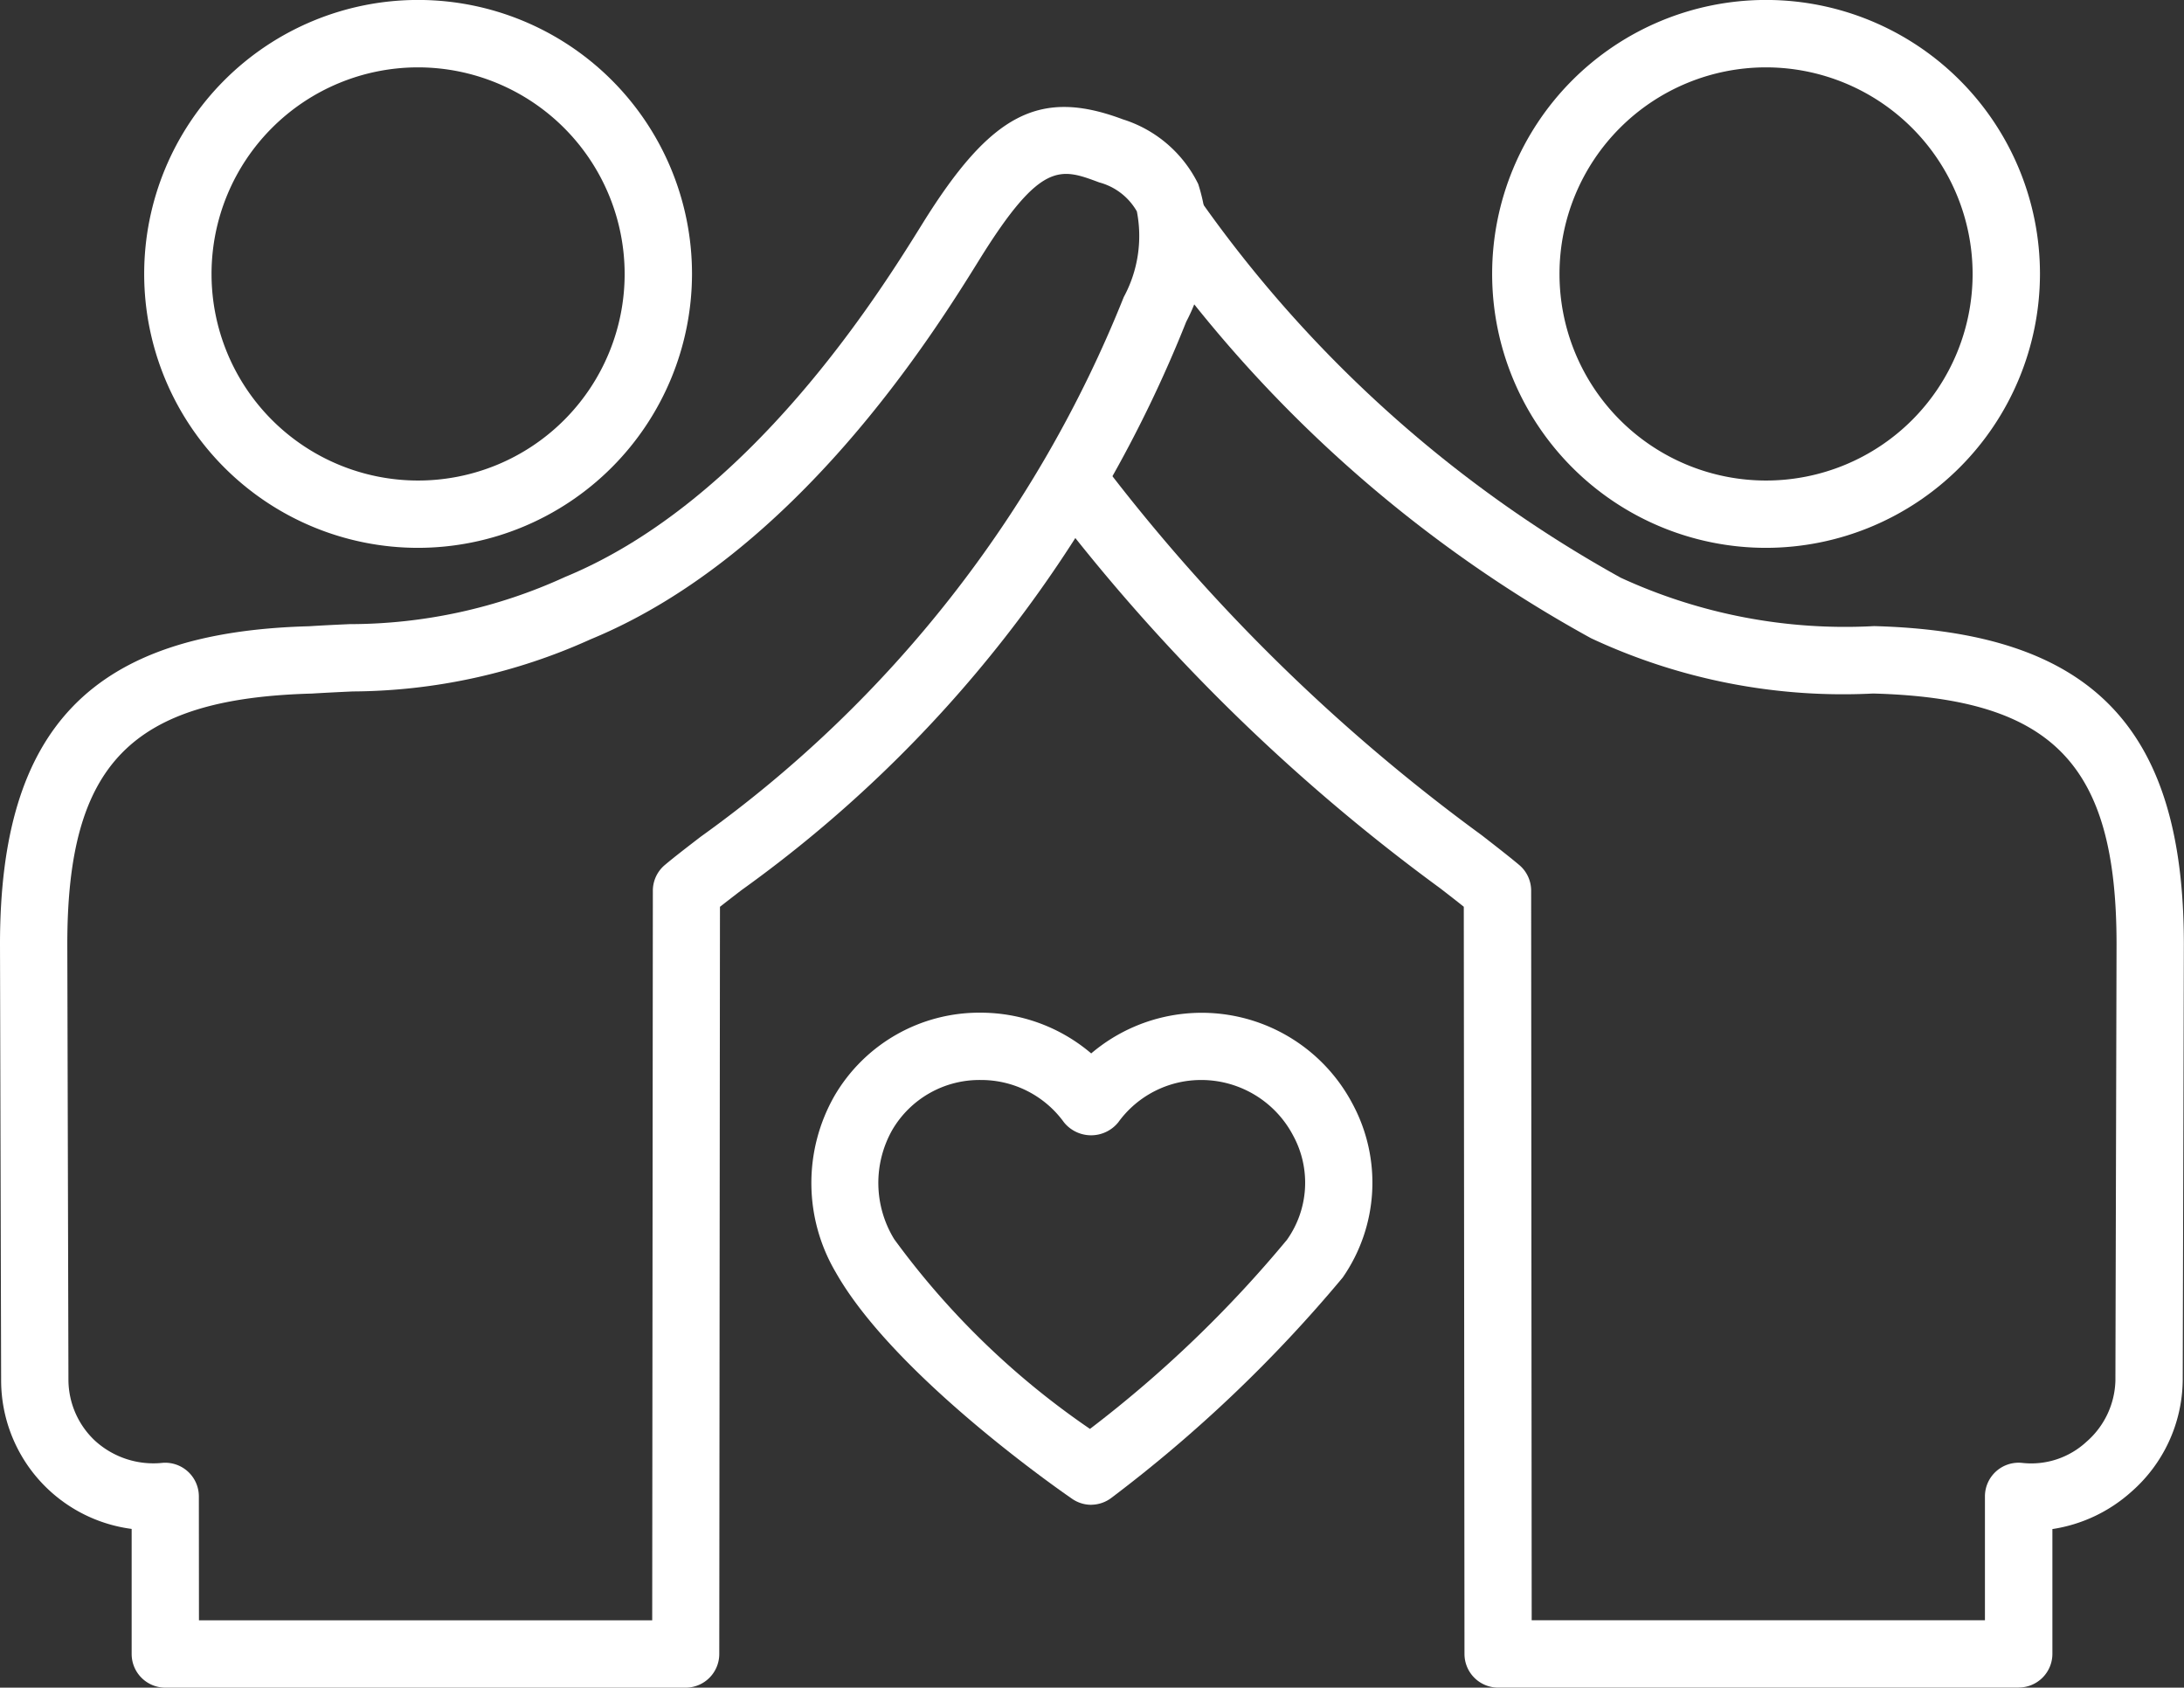
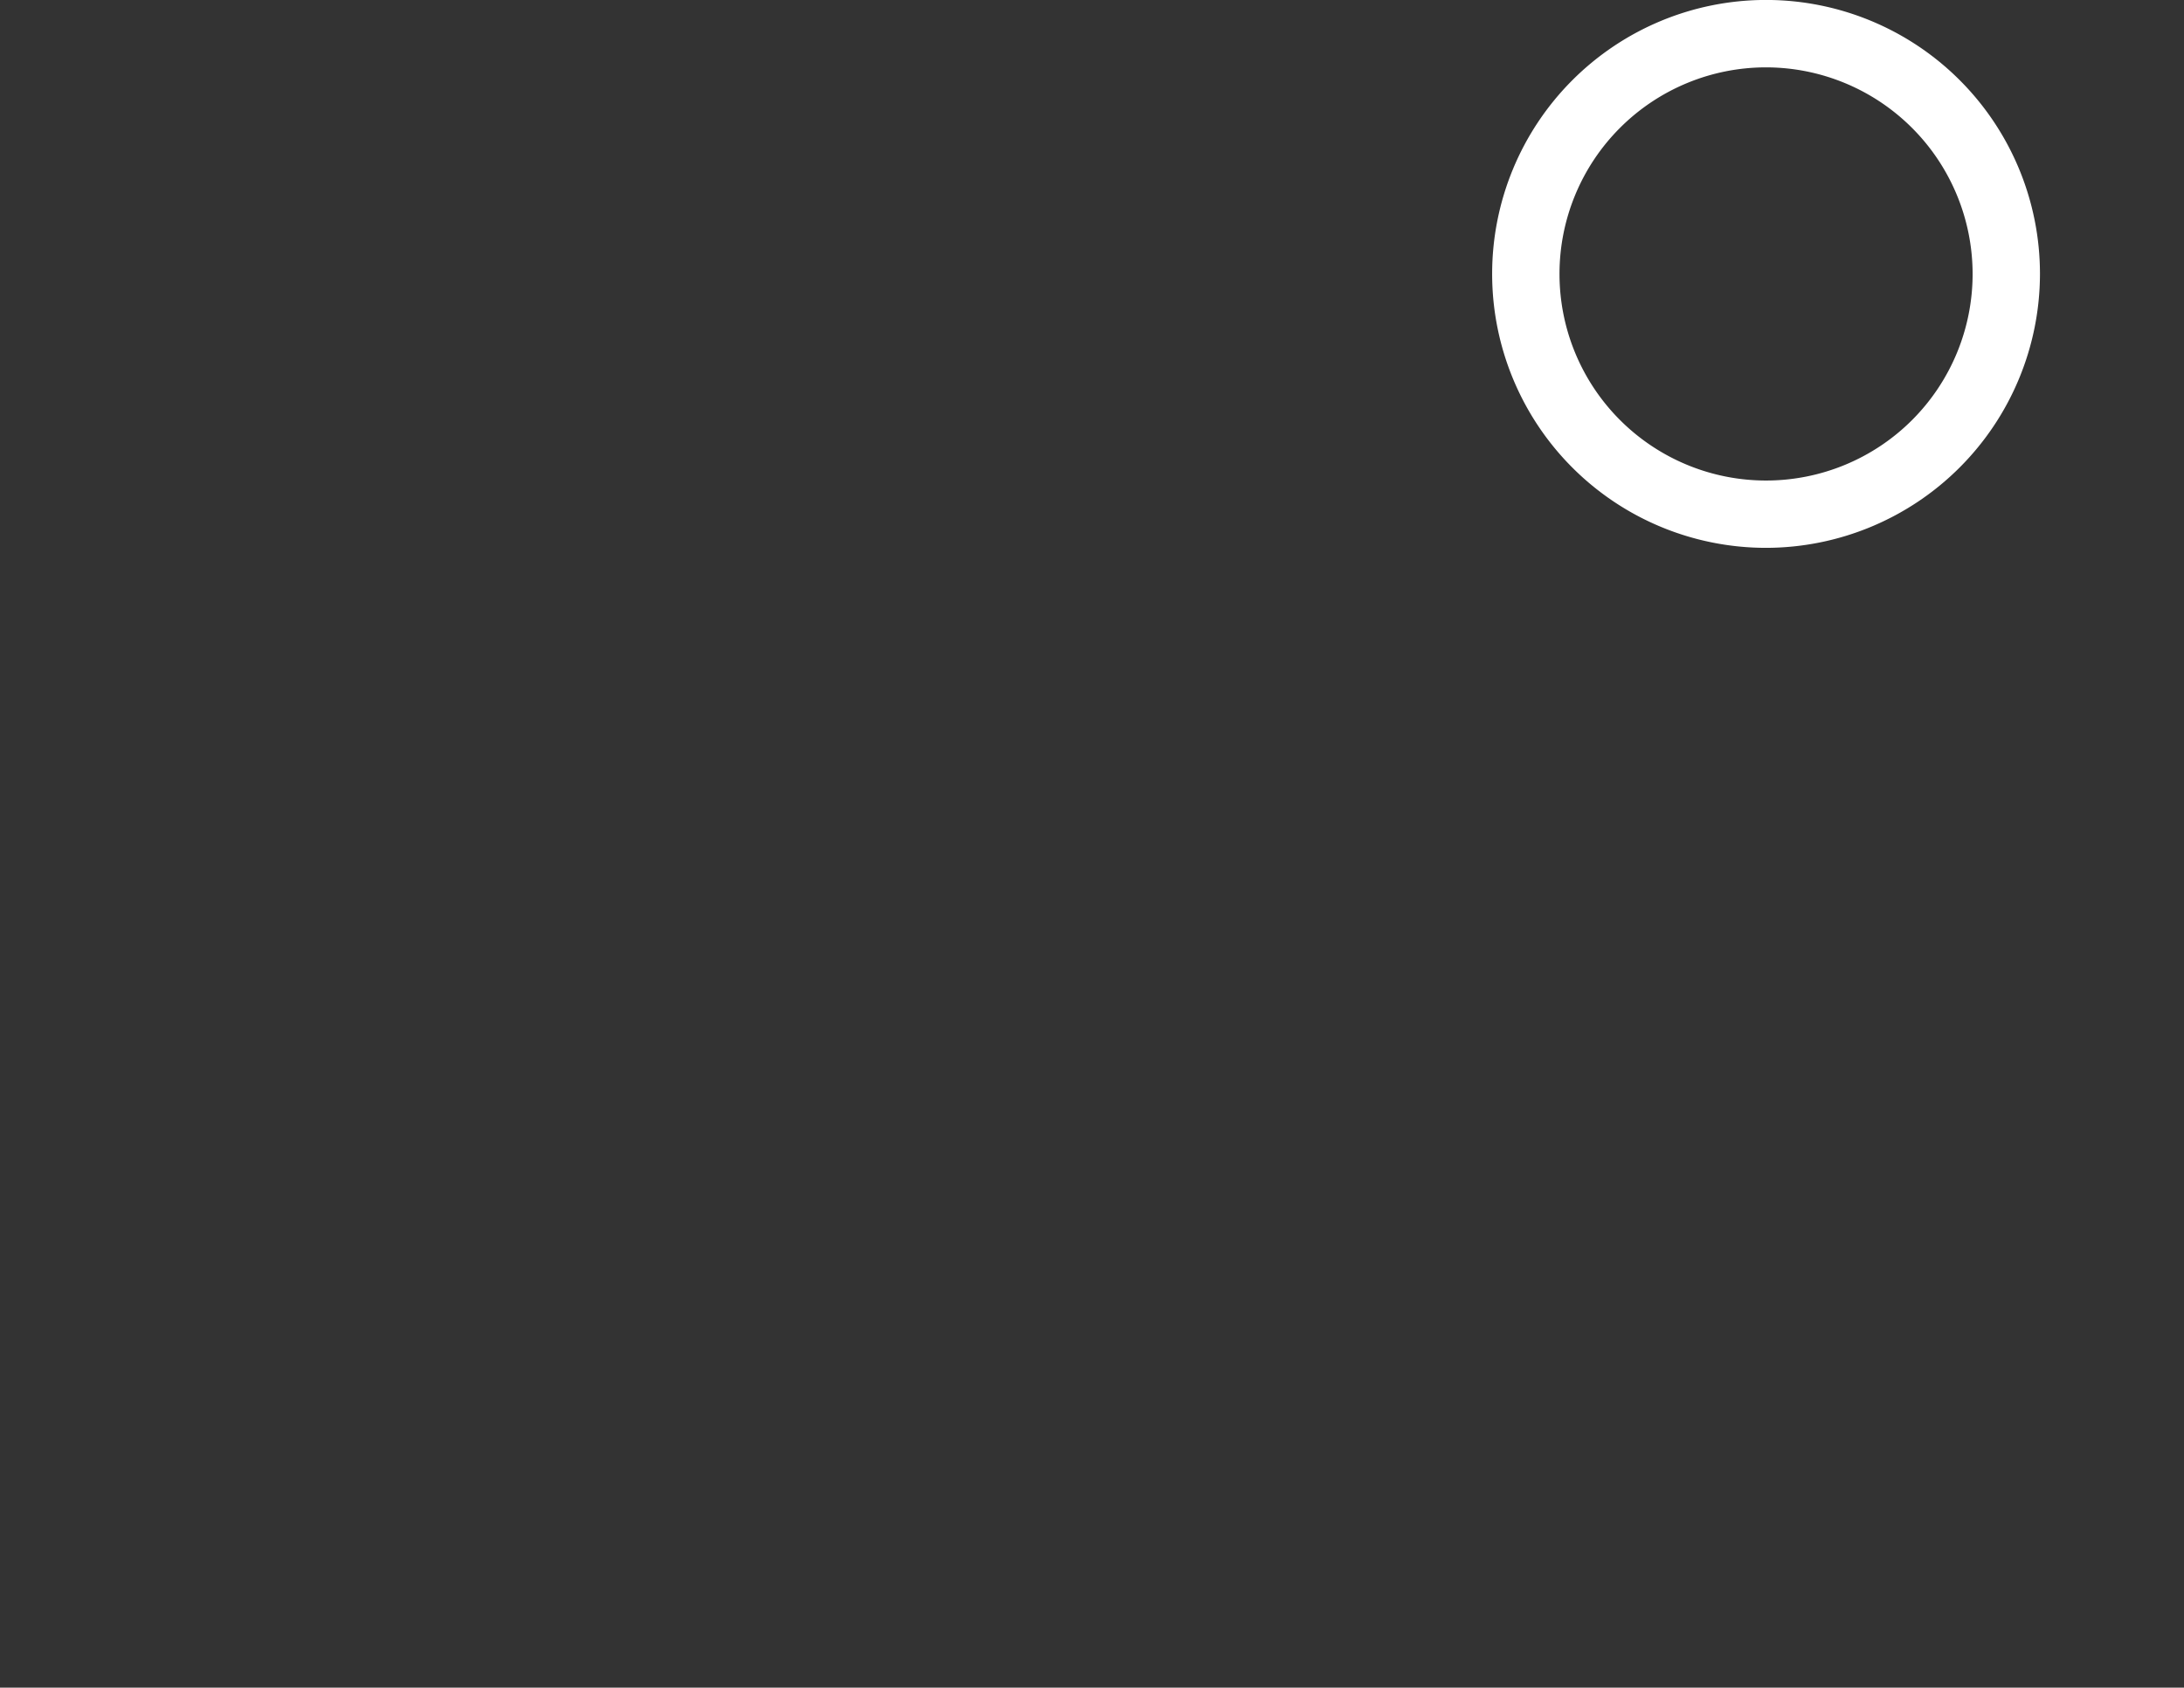
<svg xmlns="http://www.w3.org/2000/svg" width="44.292" height="34.222" viewBox="0 0 44.292 34.222">
  <rect x="0" y="0" width="44.292" height="34.222" fill="#333333" stroke="none" />
  <defs>
    <clipPath id="clip-path">
      <rect id="Rectangle_326" data-name="Rectangle 326" width="44.292" height="34.222" fill="#fff" />
    </clipPath>
  </defs>
  <g id="Group_176" data-name="Group 176" transform="translate(0 0)">
    <g id="Group_175" data-name="Group 175" transform="translate(0 0)" clip-path="url(#clip-path)">
-       <path id="Path_46" data-name="Path 46" d="M29.771,40.048a.682.682,0,0,1-.386-.12c-.146-.1-3.6-2.481-4.795-4.593a3.565,3.565,0,0,1-.027-3.579,3.4,3.4,0,0,1,2.971-1.687,3.461,3.461,0,0,1,2.236.826,3.458,3.458,0,0,1,5.3,1.023,3.372,3.372,0,0,1-.2,3.522,28.265,28.265,0,0,1-4.688,4.465.685.685,0,0,1-.417.142m-2.236-8.613a2.047,2.047,0,0,0-1.792,1.01,2.182,2.182,0,0,0,.038,2.218,16.25,16.25,0,0,0,3.97,3.847,24.415,24.415,0,0,0,3.995-3.835,2,2,0,0,0,.124-2.116,2.105,2.105,0,0,0-1.86-1.124,2.072,2.072,0,0,0-1.686.859.708.708,0,0,1-1.1,0,2.071,2.071,0,0,0-1.685-.859" transform="translate(-7.64 -9.534)" fill="#fff" />
-       <path id="Path_47" data-name="Path 47" d="M50.777,36.139H40.22a.683.683,0,0,1-.683-.682l-.014-15.152c-.133-.107-.294-.232-.479-.375a38.613,38.613,0,0,1-8.018-7.9l1.125-.777a37.334,37.334,0,0,0,7.734,7.6c.333.259.594.463.762.605a.68.68,0,0,1,.242.521L40.9,34.773h9.192V32.262a.683.683,0,0,1,.76-.679,1.647,1.647,0,0,0,1.3-.43,1.7,1.7,0,0,0,.586-1.237l.023-8.855c0-3.652-1.291-4.981-4.936-5.08a12.058,12.058,0,0,1-5.721-1.121,26.83,26.83,0,0,1-9.032-8.083l1.154-.731a25.6,25.6,0,0,0,8.48,7.587,10.875,10.875,0,0,0,5.138.981c4.408.118,6.282,2.046,6.282,6.446l-.023,8.855a3.045,3.045,0,0,1-1.043,2.254,3.088,3.088,0,0,1-1.6.755v2.53a.683.683,0,0,1-.683.683" transform="translate(-9.837 -1.918)" fill="#fff" />
      <path id="Path_48" data-name="Path 48" d="M49.861,11.109a5.555,5.555,0,1,1,5.558-5.556,5.562,5.562,0,0,1-5.558,5.556m0-9.743a4.189,4.189,0,1,0,4.192,4.188,4.193,4.193,0,0,0-4.192-4.188" transform="translate(-14.048 0)" fill="#fff" />
-       <path id="Path_49" data-name="Path 49" d="M13.909,35.229H3.353a.683.683,0,0,1-.683-.683V32.01a3.04,3.04,0,0,1-2.647-3L0,20.154c0-4.4,1.874-6.33,6.266-6.448.281-.018.56-.031.824-.043a10.494,10.494,0,0,0,4.371-.957c3.765-1.552,6.388-5.78,7.25-7.169,1.385-2.228,2.372-2.743,4.061-2.11A2.552,2.552,0,0,1,24.3,4.738a3.606,3.606,0,0,1-.243,2.793,26.018,26.018,0,0,1-9.018,11.525c-.163.125-.309.238-.438.339l-.014,15.152a.683.683,0,0,1-.683.682M4.035,33.863h9.192l.013-14.794a.681.681,0,0,1,.242-.521c.186-.157.433-.347.728-.574A24.758,24.758,0,0,0,22.79,7.031a2.6,2.6,0,0,0,.266-1.737,1.248,1.248,0,0,0-.763-.588c-.787-.294-1.182-.443-2.422,1.552-.919,1.482-3.717,5.991-7.89,7.711a11.834,11.834,0,0,1-4.83,1.059c-.257.012-.529.025-.826.043-3.669.1-4.96,1.429-4.96,5.082L1.388,29a1.7,1.7,0,0,0,.537,1.22A1.758,1.758,0,0,0,3.3,30.67a.683.683,0,0,1,.733.682Z" transform="translate(0 -1.007)" fill="#fff" />
-       <path id="Path_50" data-name="Path 50" d="M9.835,11.109a5.555,5.555,0,1,1,5.556-5.556,5.562,5.562,0,0,1-5.556,5.556m0-9.743a4.189,4.189,0,1,0,4.19,4.188,4.193,4.193,0,0,0-4.19-4.188" transform="translate(-1.357 0)" fill="#fff" />
    </g>
  </g>
</svg>